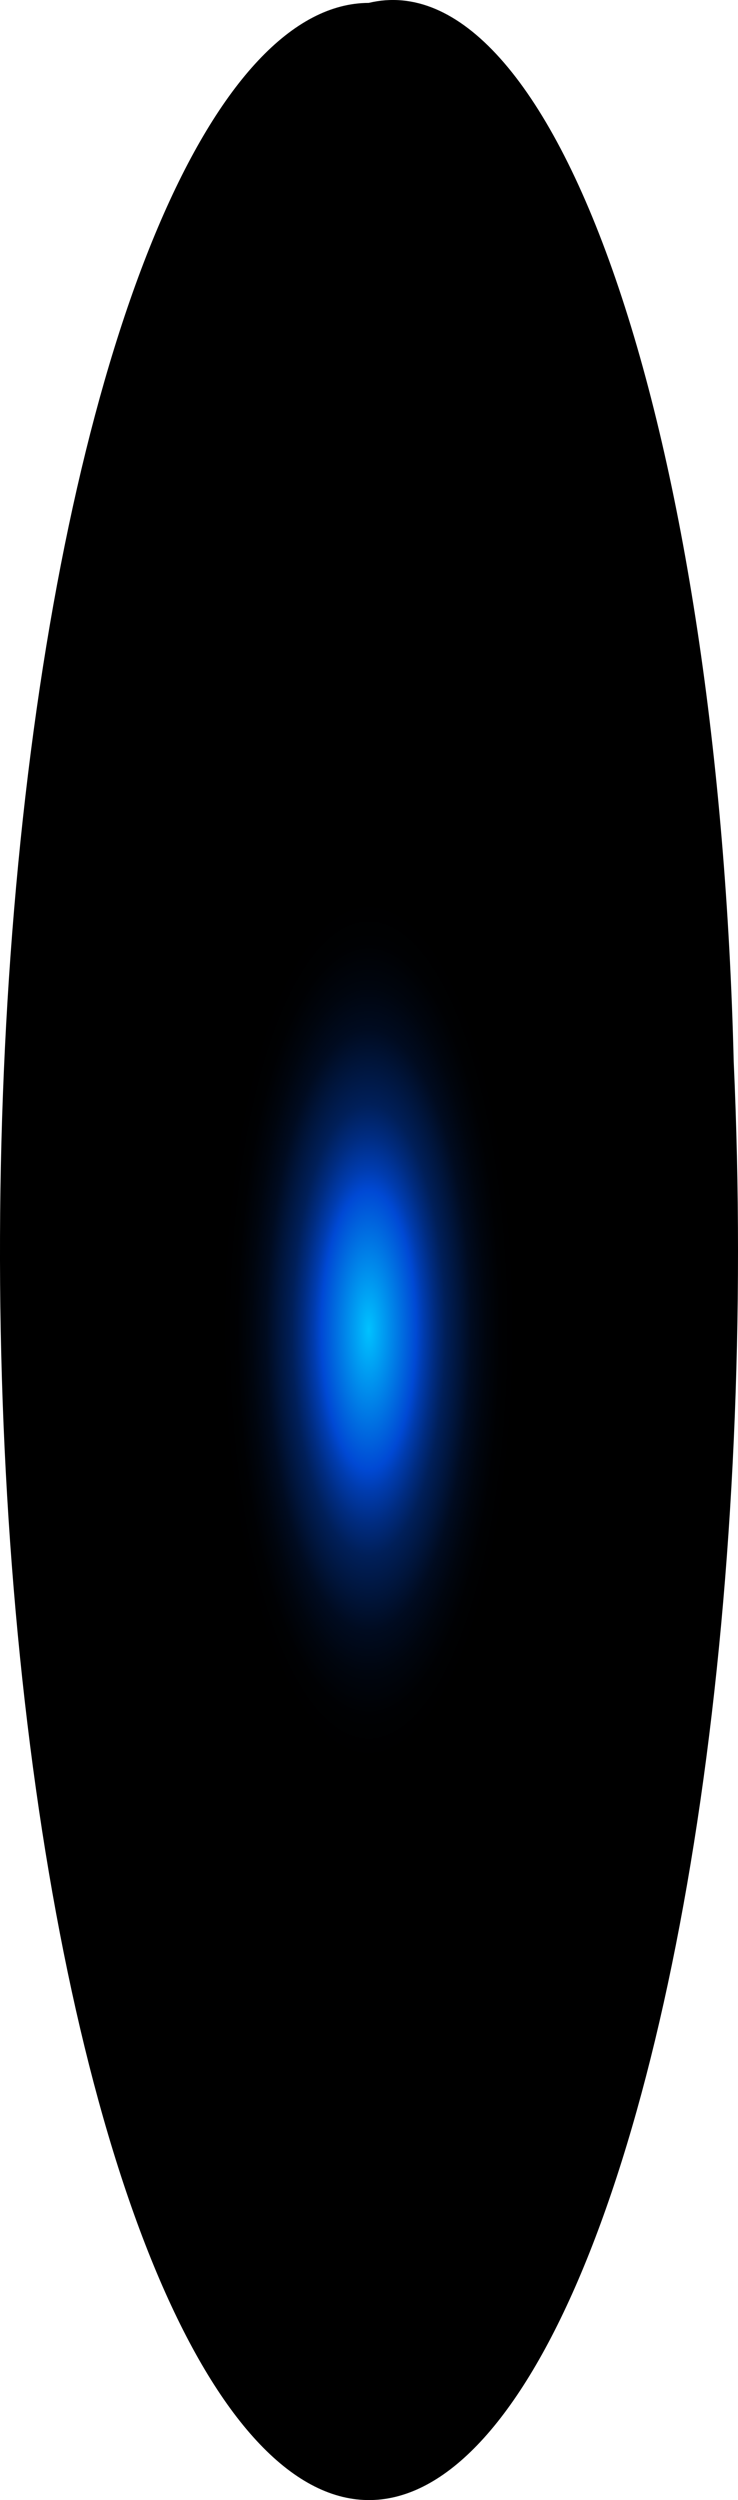
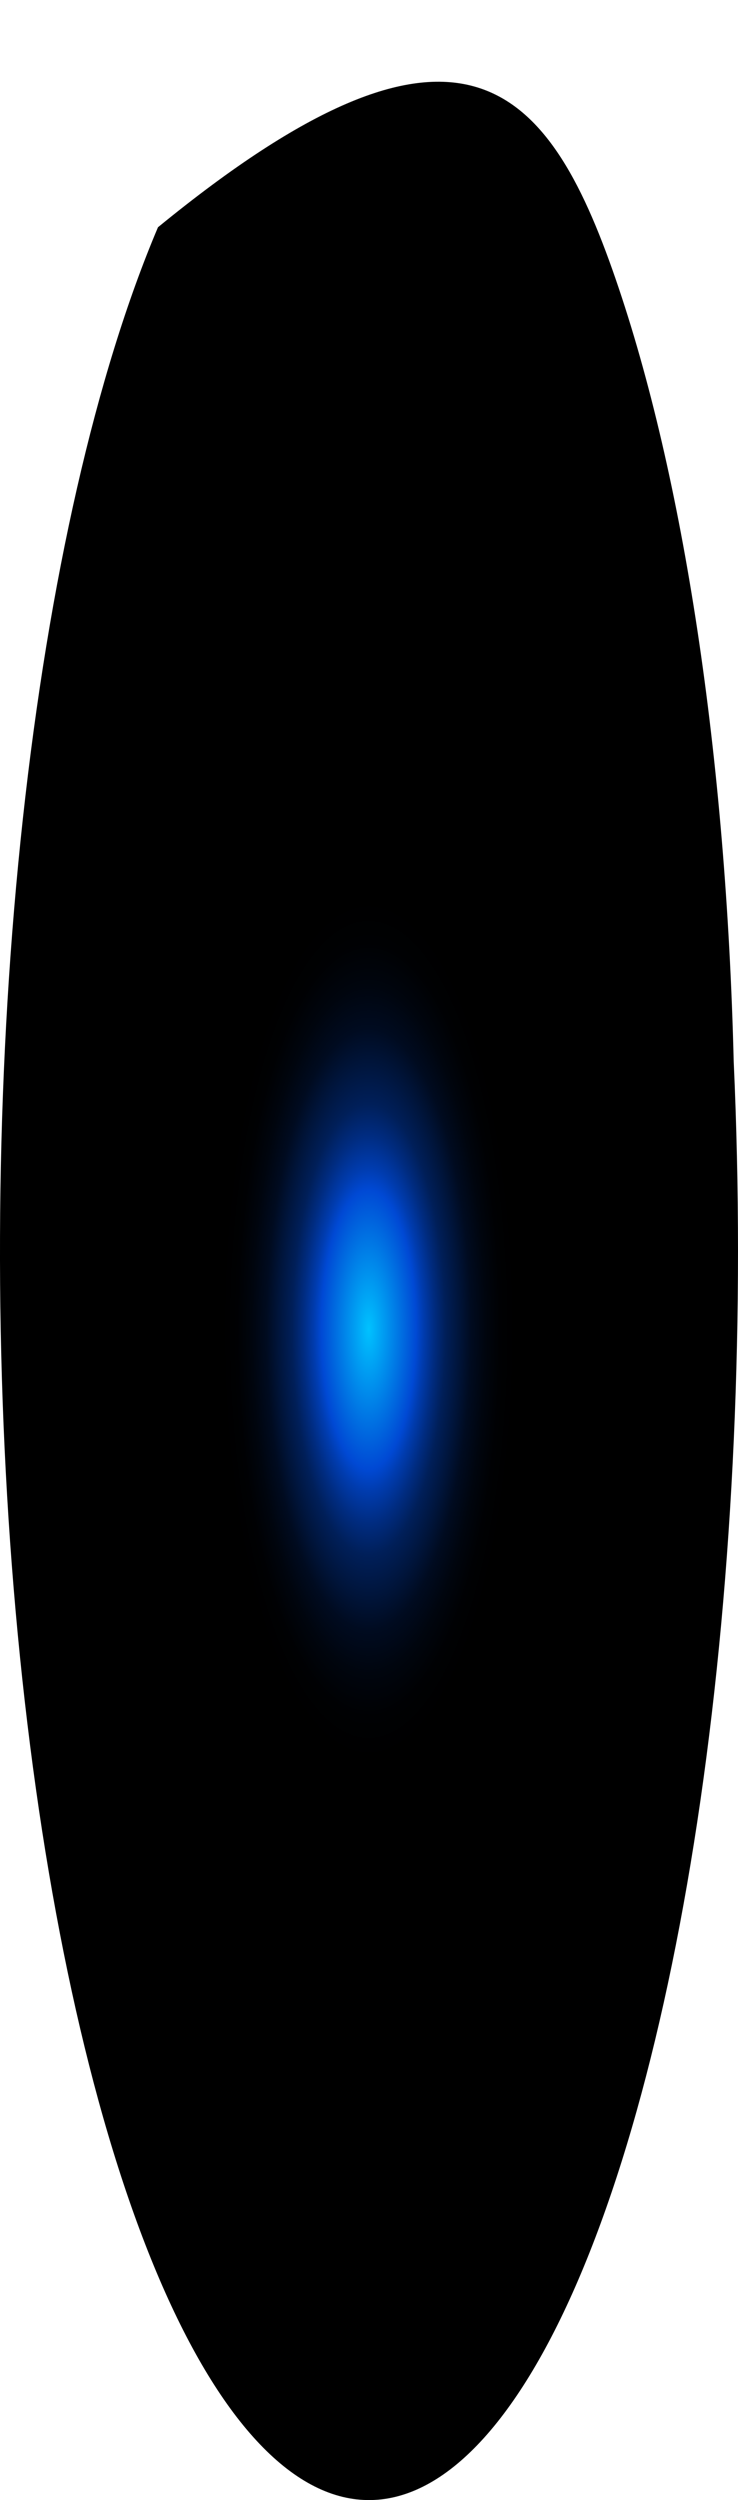
<svg xmlns="http://www.w3.org/2000/svg" fill="none" height="100%" overflow="visible" preserveAspectRatio="none" style="display: block;" viewBox="0 0 25.436 86.149" width="100%">
-   <path d="M25.288 36.578C25.683 45.263 25.283 54.15 24.141 62.043C22.998 69.936 21.169 76.456 18.899 80.727C16.628 84.998 14.026 86.814 11.441 85.932C8.856 85.049 6.414 81.51 4.441 75.791C2.469 70.072 1.062 62.447 0.408 53.941C-0.245 45.435 -0.112 36.457 0.788 28.213C1.689 19.97 3.314 12.857 5.445 7.831C7.576 2.805 10.11 0.107 12.708 0.1C15.802 -0.643 18.858 2.769 21.213 9.598C23.568 16.426 25.032 26.12 25.288 36.578Z" fill="url(#paint0_radial_0_1494)" id="Vector" style="mix-blend-mode:screen" />
+   <path d="M25.288 36.578C25.683 45.263 25.283 54.15 24.141 62.043C22.998 69.936 21.169 76.456 18.899 80.727C16.628 84.998 14.026 86.814 11.441 85.932C8.856 85.049 6.414 81.51 4.441 75.791C2.469 70.072 1.062 62.447 0.408 53.941C-0.245 45.435 -0.112 36.457 0.788 28.213C1.689 19.97 3.314 12.857 5.445 7.831C15.802 -0.643 18.858 2.769 21.213 9.598C23.568 16.426 25.032 26.12 25.288 36.578Z" fill="url(#paint0_radial_0_1494)" id="Vector" style="mix-blend-mode:screen" />
  <defs>
    <radialGradient cx="0" cy="0" gradientTransform="translate(12.708 45.79) scale(12.545 36.498)" gradientUnits="userSpaceOnUse" id="paint0_radial_0_1494" r="1">
      <stop stop-color="#00C2FF" />
      <stop offset="0.13" stop-color="#0049D4" />
      <stop offset="0.15" stop-color="#003CAF" />
      <stop offset="0.18" stop-color="#002C81" />
      <stop offset="0.21" stop-color="#001F59" />
      <stop offset="0.25" stop-color="#001439" />
      <stop offset="0.28" stop-color="#000B20" />
      <stop offset="0.32" stop-color="#00050E" />
      <stop offset="0.36" stop-color="#000103" />
      <stop offset="0.4" />
    </radialGradient>
  </defs>
</svg>